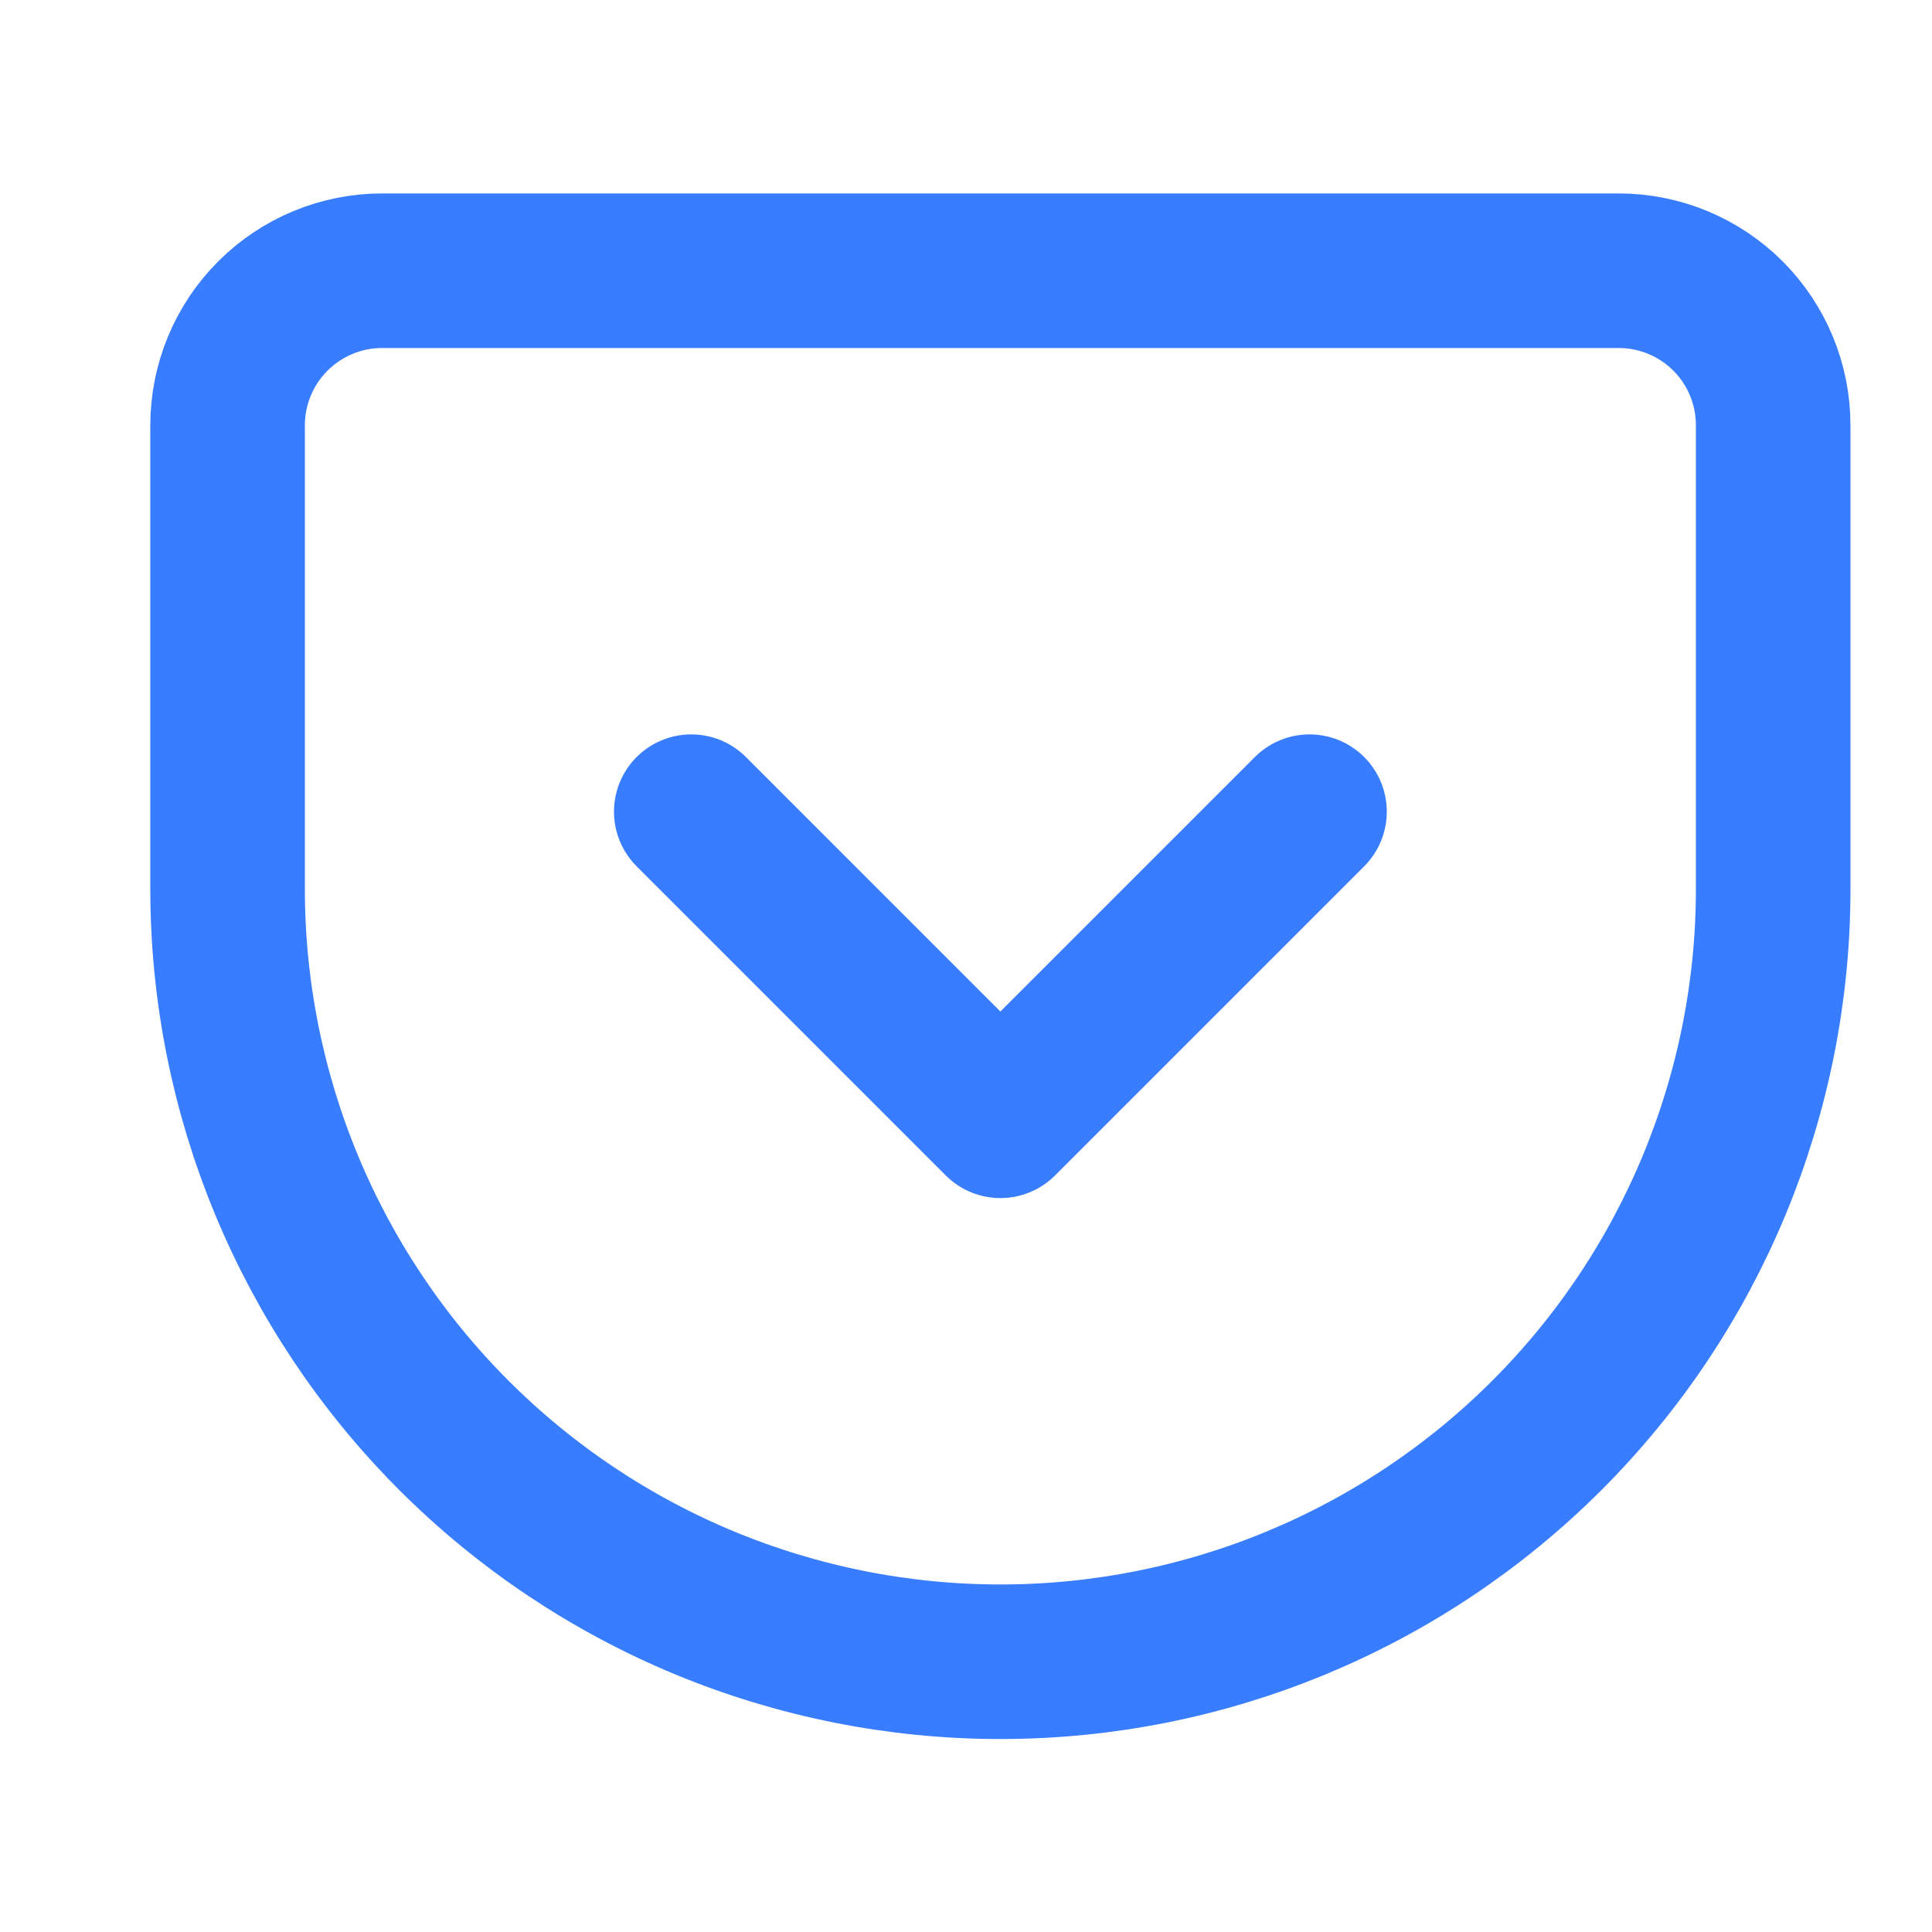
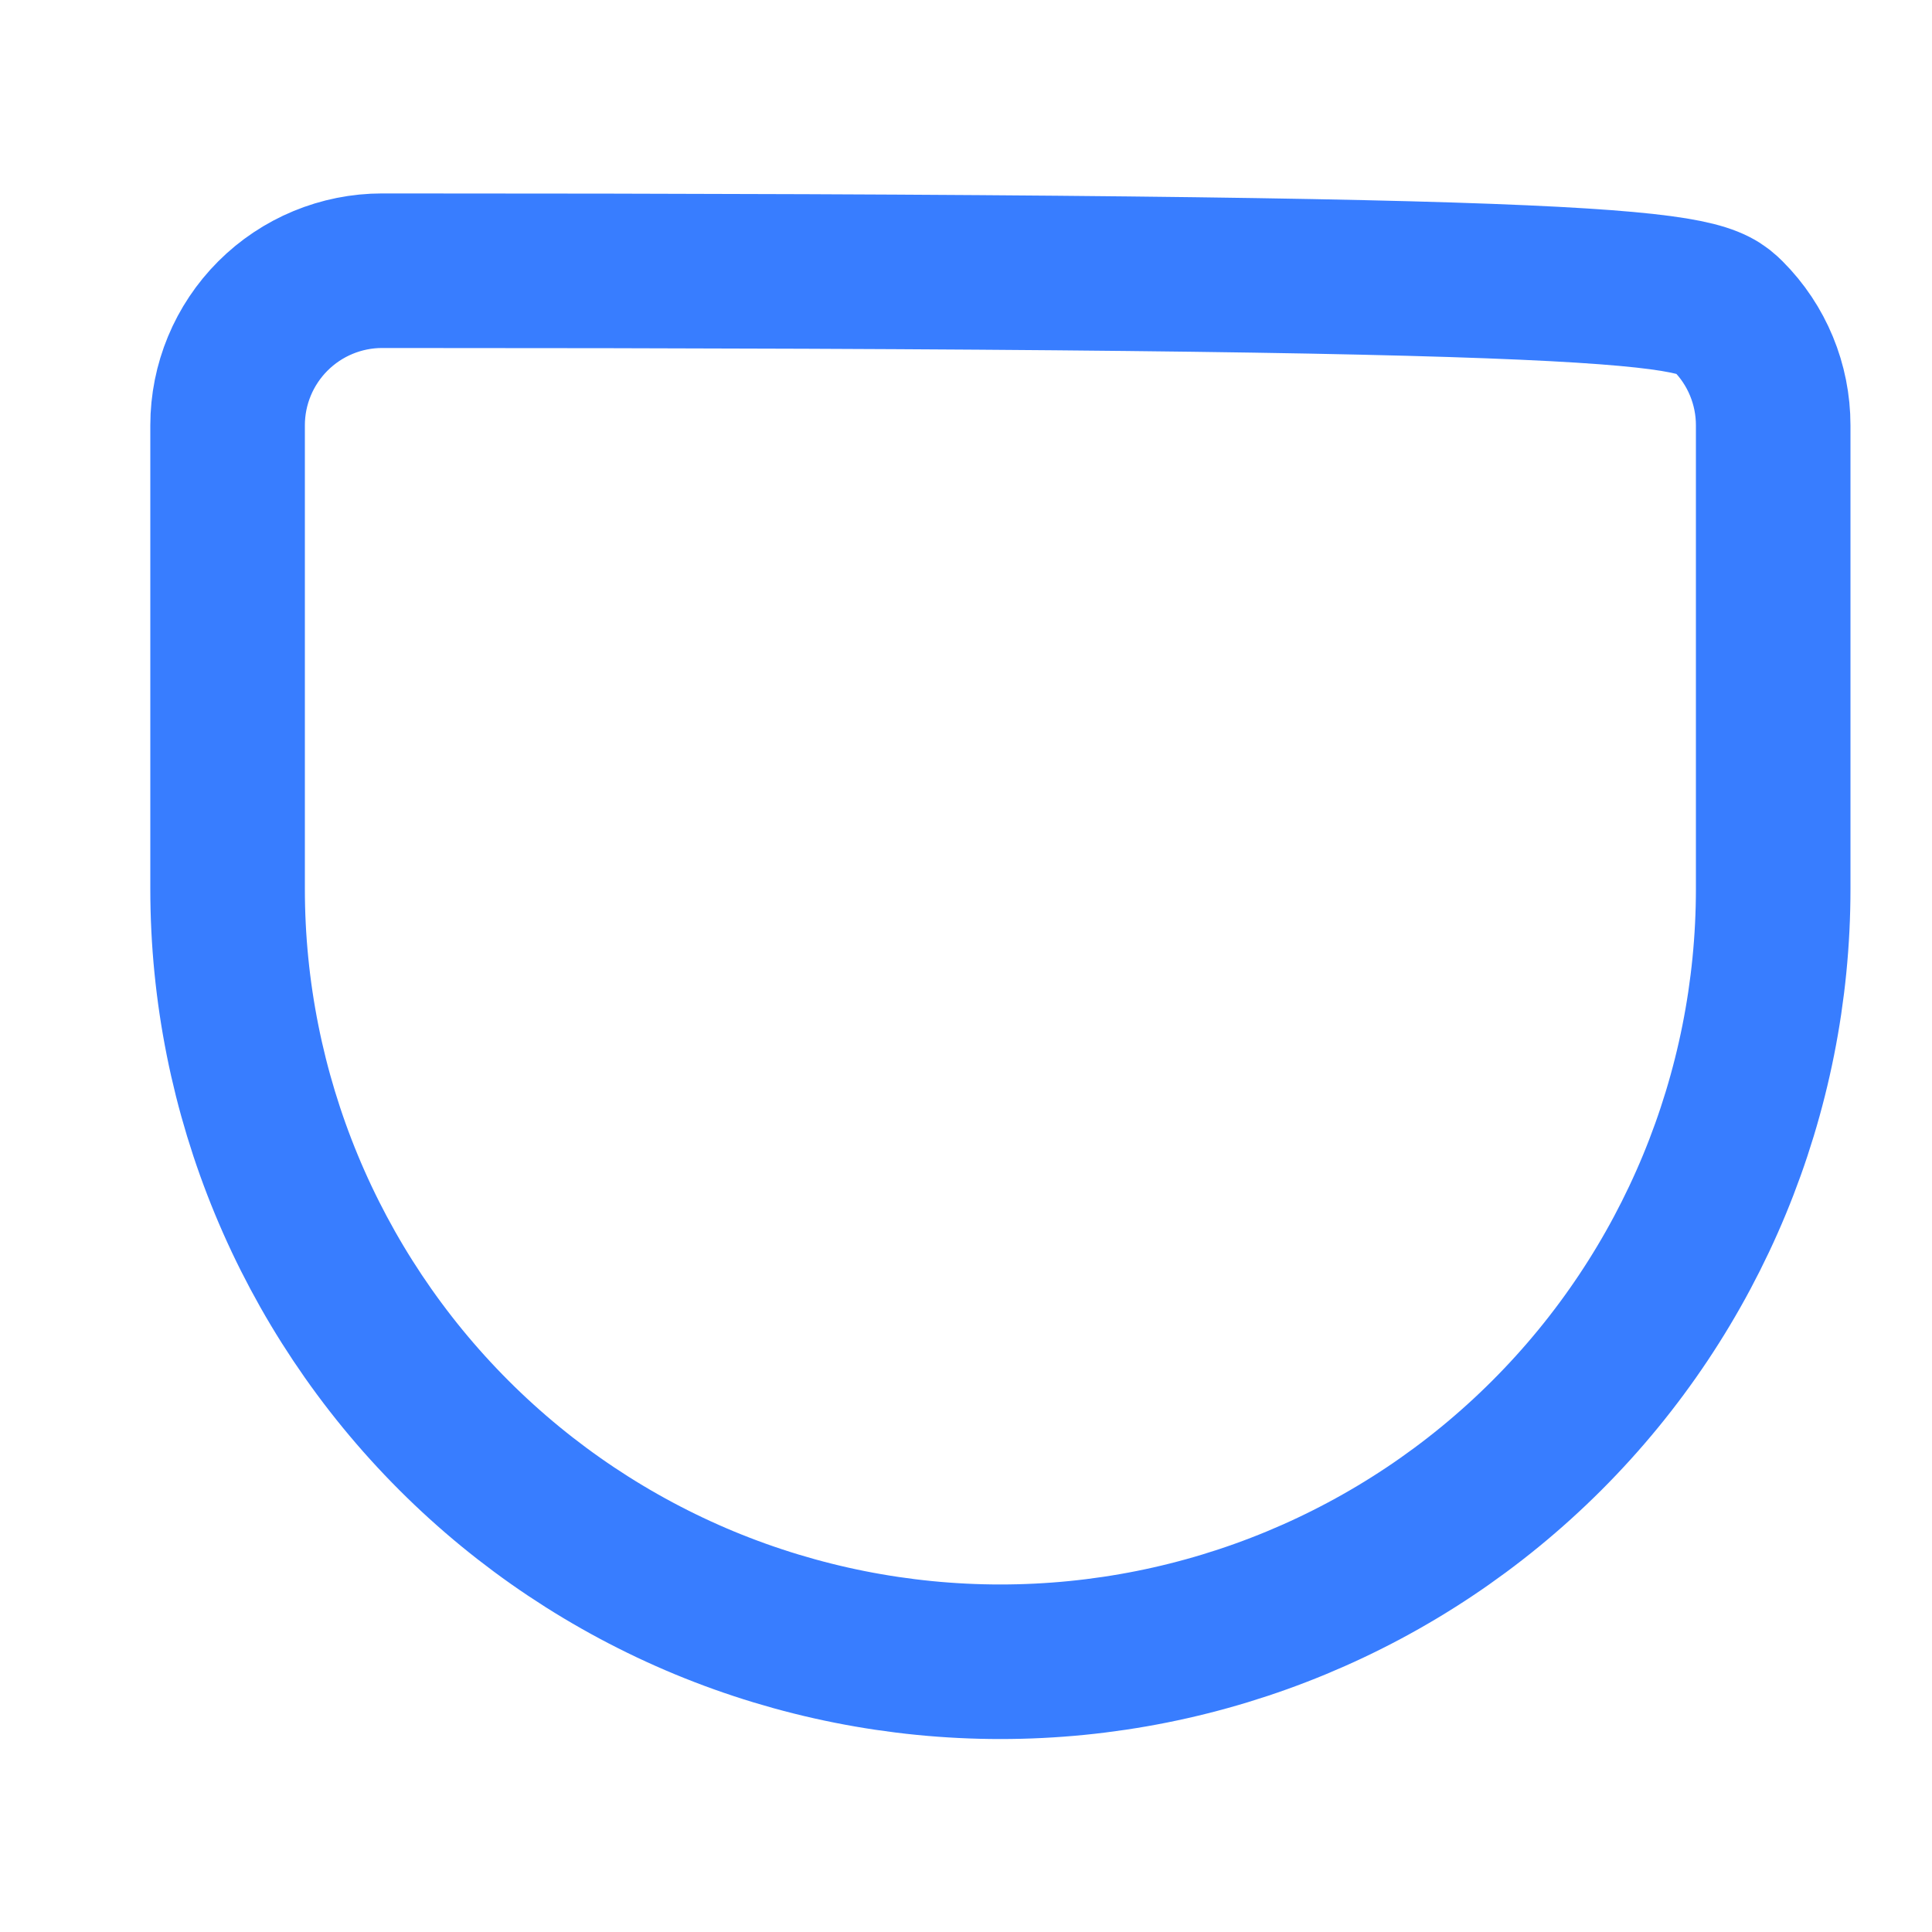
<svg xmlns="http://www.w3.org/2000/svg" width="25" height="25" viewBox="0 0 25 25" fill="none">
-   <path d="M4.945 3.503H20.945C21.476 3.503 21.985 3.714 22.36 4.089C22.735 4.464 22.945 4.973 22.945 5.503V11.503C22.945 14.155 21.892 16.699 20.016 18.574C18.141 20.449 15.598 21.503 12.945 21.503C11.632 21.503 10.332 21.244 9.118 20.742C7.905 20.239 6.803 19.503 5.874 18.574C3.999 16.699 2.945 14.155 2.945 11.503V5.503C2.945 4.973 3.156 4.464 3.531 4.089C3.906 3.714 4.415 3.503 4.945 3.503Z" stroke="#387DFF" stroke-width="2" stroke-linecap="round" stroke-linejoin="round" />
-   <path d="M8.945 10.503L12.945 14.503L16.945 10.503" stroke="#387DFF" stroke-width="2" stroke-linecap="round" stroke-linejoin="round" />
+   <path d="M4.945 3.503C21.476 3.503 21.985 3.714 22.36 4.089C22.735 4.464 22.945 4.973 22.945 5.503V11.503C22.945 14.155 21.892 16.699 20.016 18.574C18.141 20.449 15.598 21.503 12.945 21.503C11.632 21.503 10.332 21.244 9.118 20.742C7.905 20.239 6.803 19.503 5.874 18.574C3.999 16.699 2.945 14.155 2.945 11.503V5.503C2.945 4.973 3.156 4.464 3.531 4.089C3.906 3.714 4.415 3.503 4.945 3.503Z" stroke="#387DFF" stroke-width="2" stroke-linecap="round" stroke-linejoin="round" />
</svg>